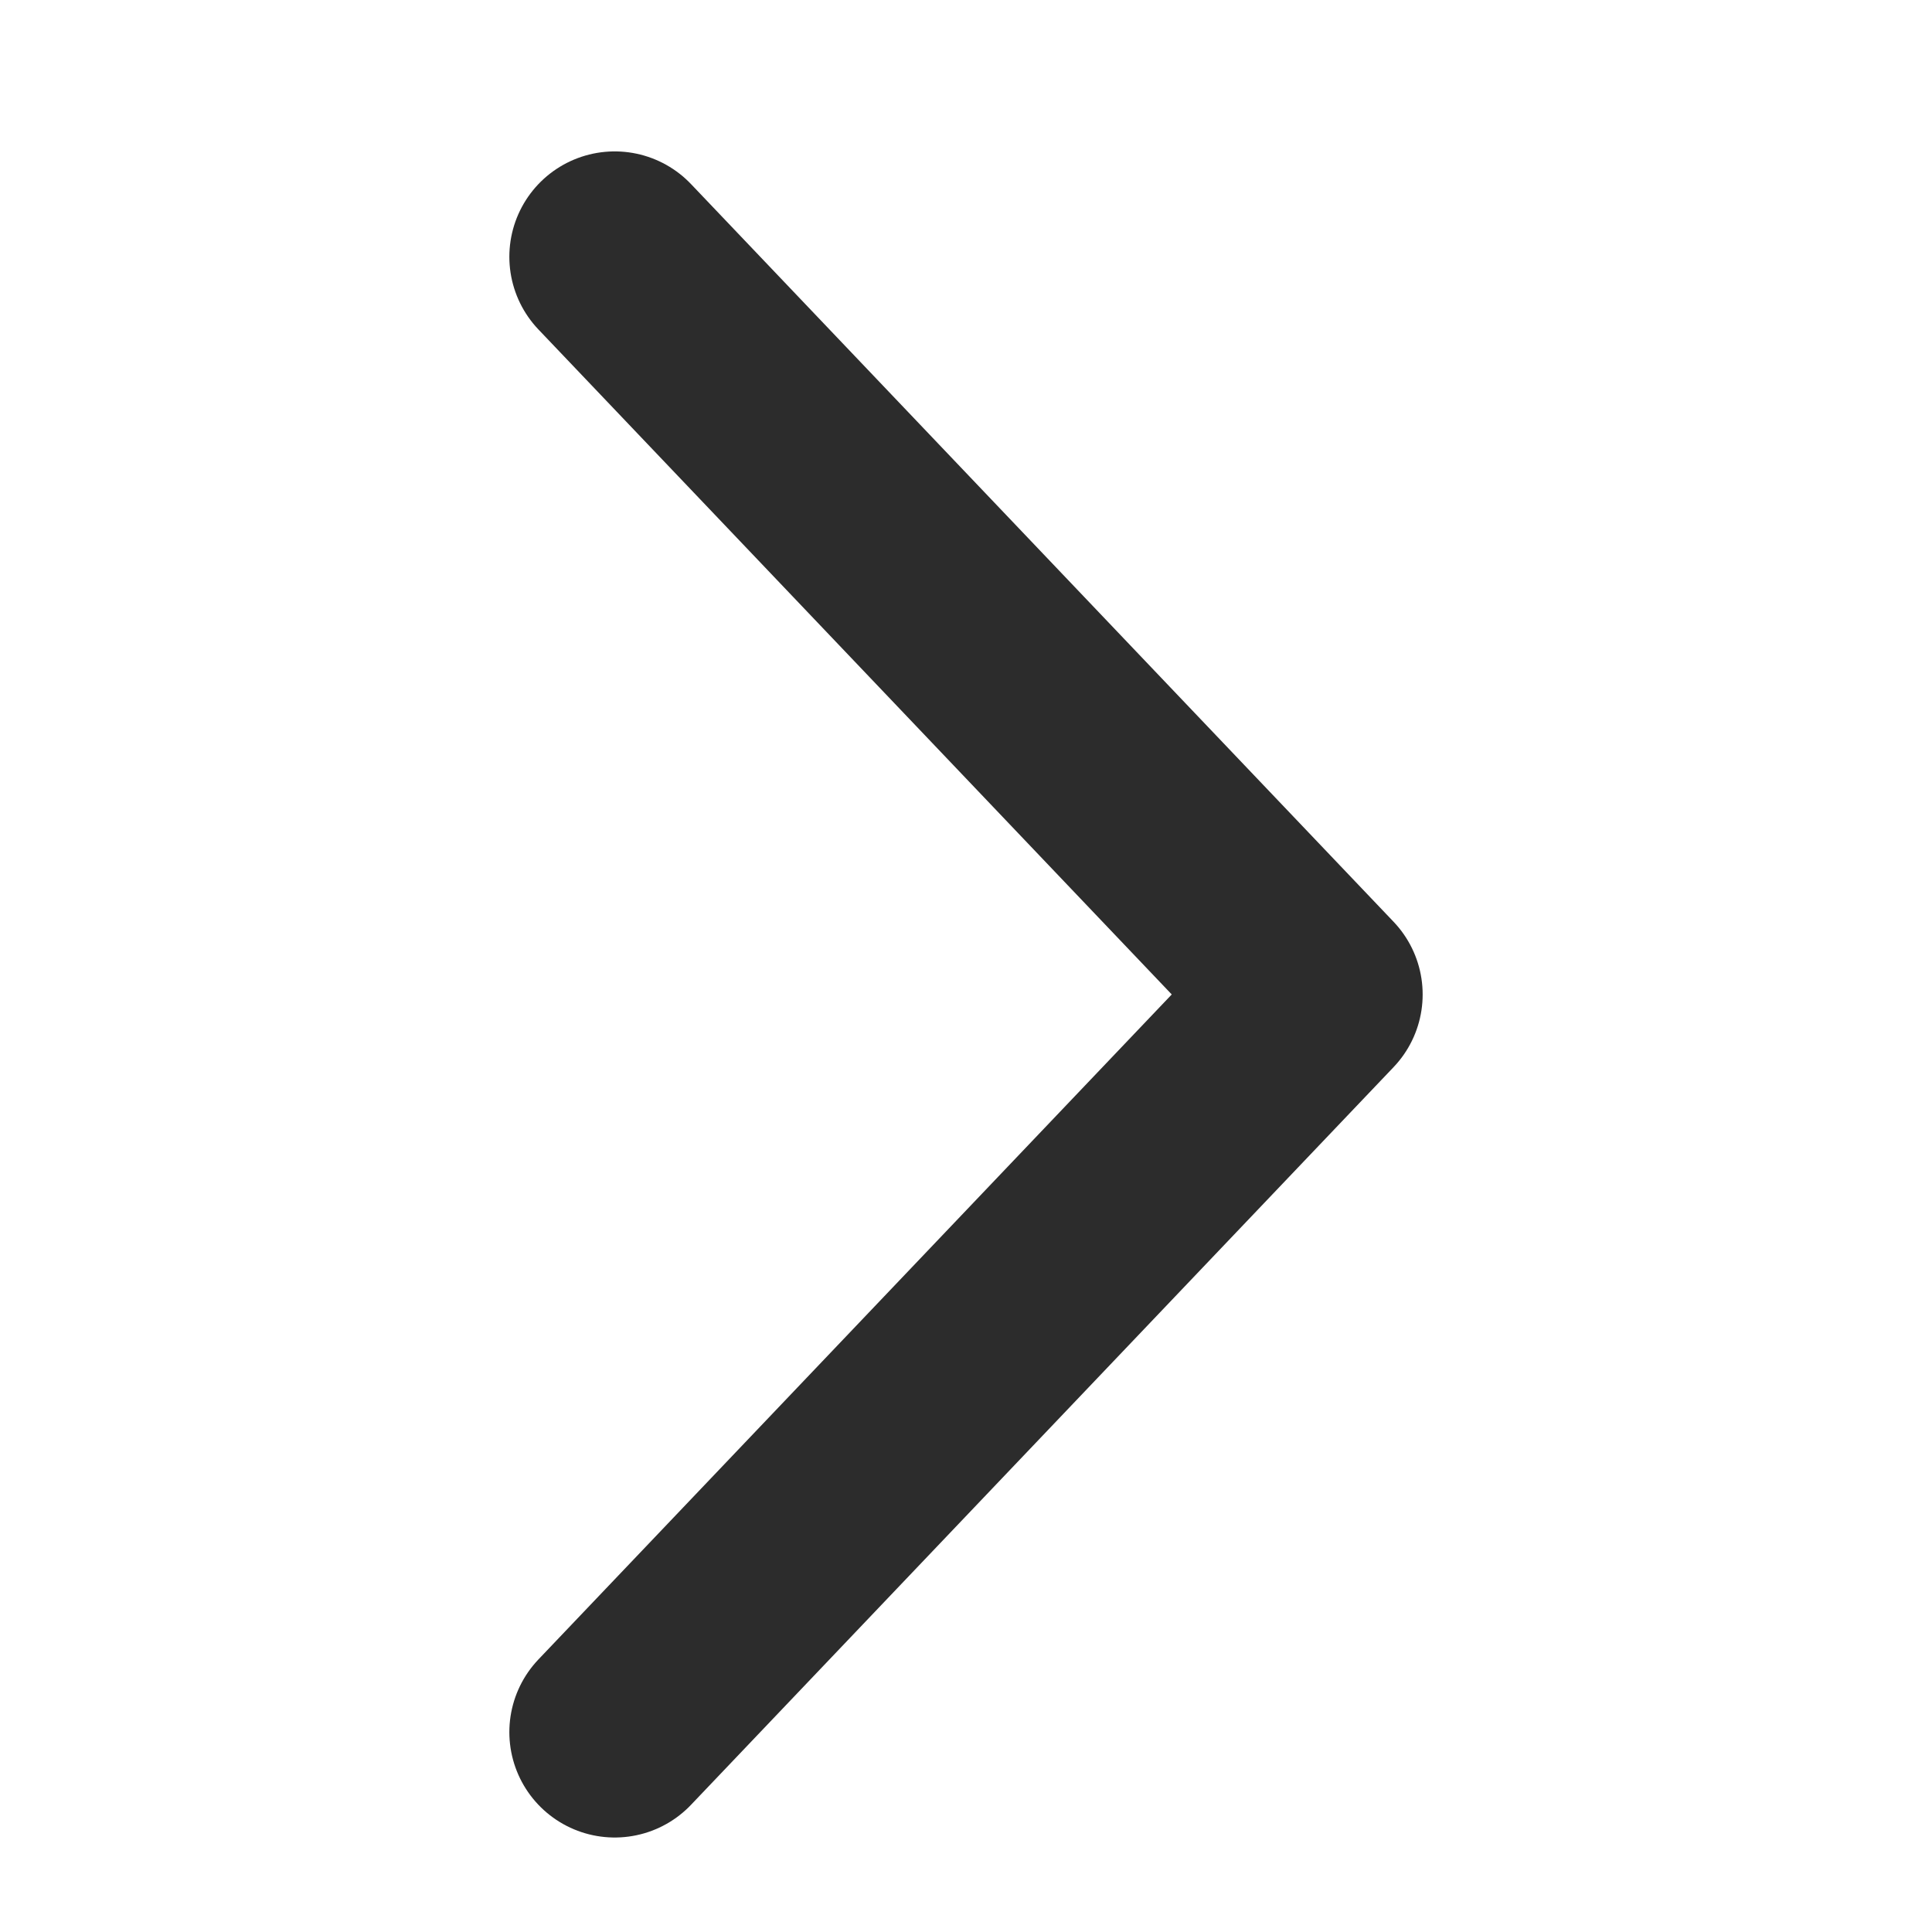
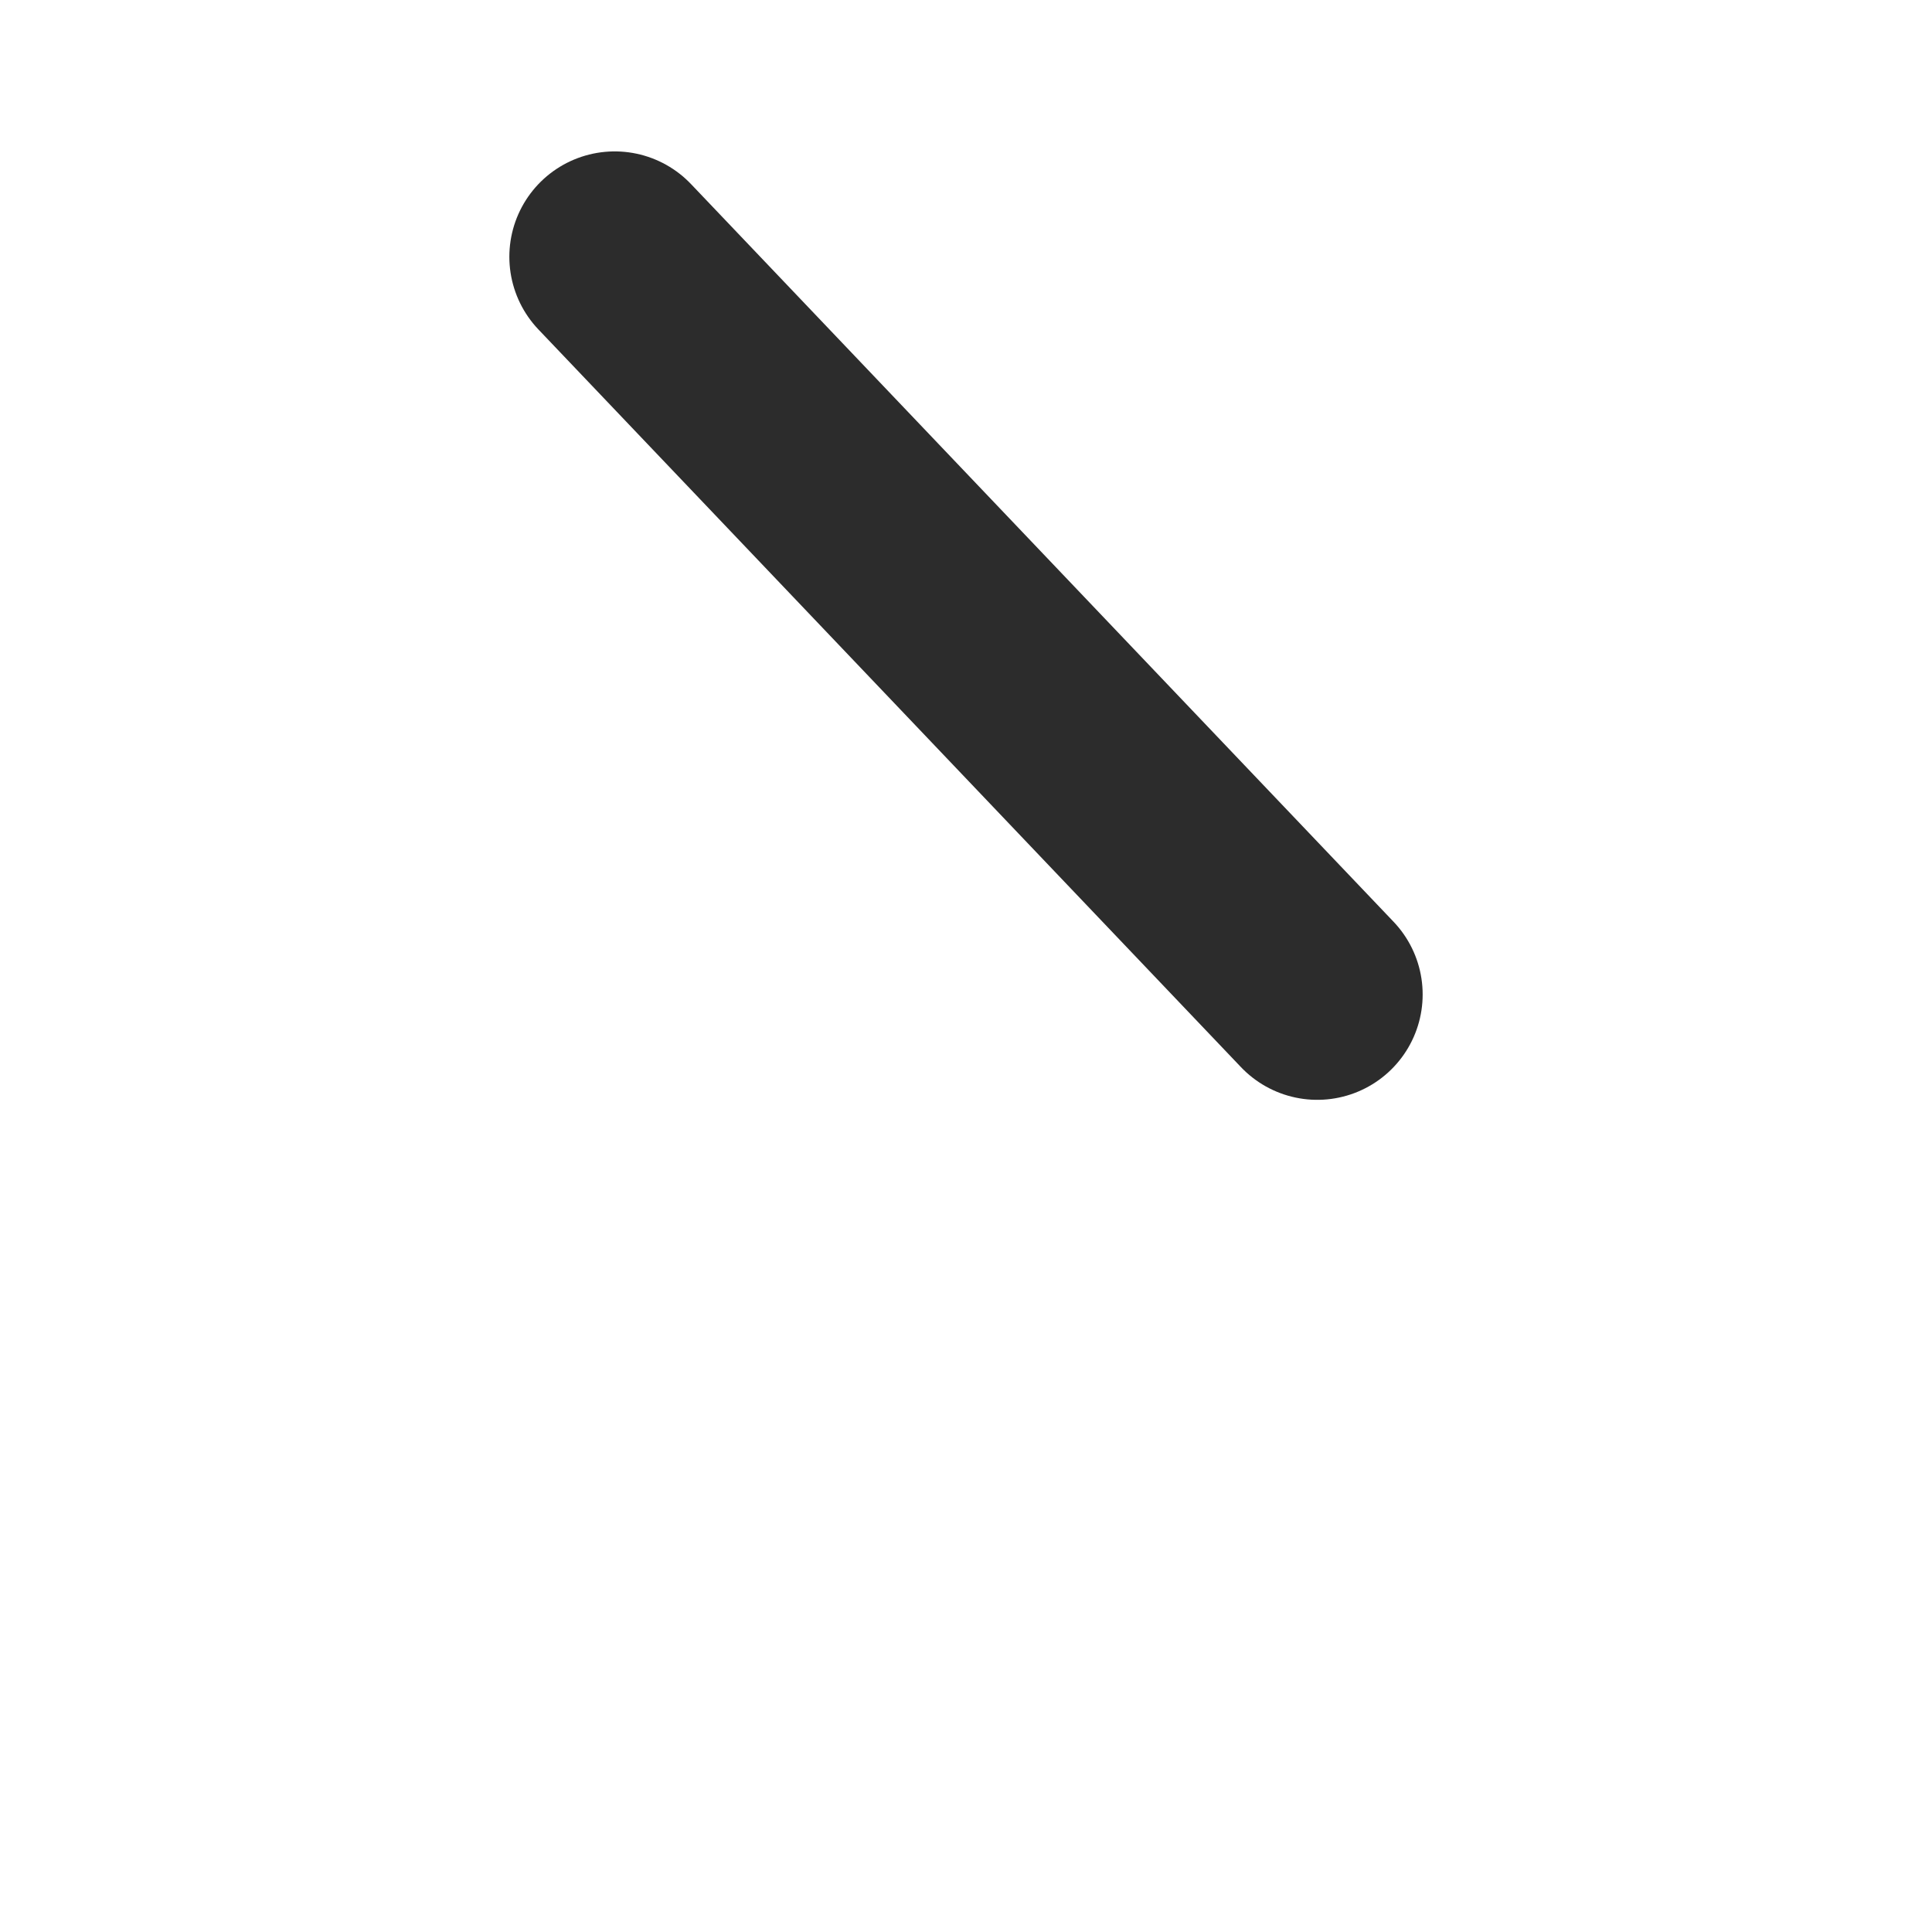
<svg xmlns="http://www.w3.org/2000/svg" fill="none" viewBox="0 0 6 11" height="11" width="11">
-   <path stroke-linejoin="round" stroke-linecap="round" stroke-width="1.2" stroke="#2C2C2C" d="M1 1.462L5 5.662L1 9.862" />
+   <path stroke-linejoin="round" stroke-linecap="round" stroke-width="1.2" stroke="#2C2C2C" d="M1 1.462L5 5.662" />
</svg>